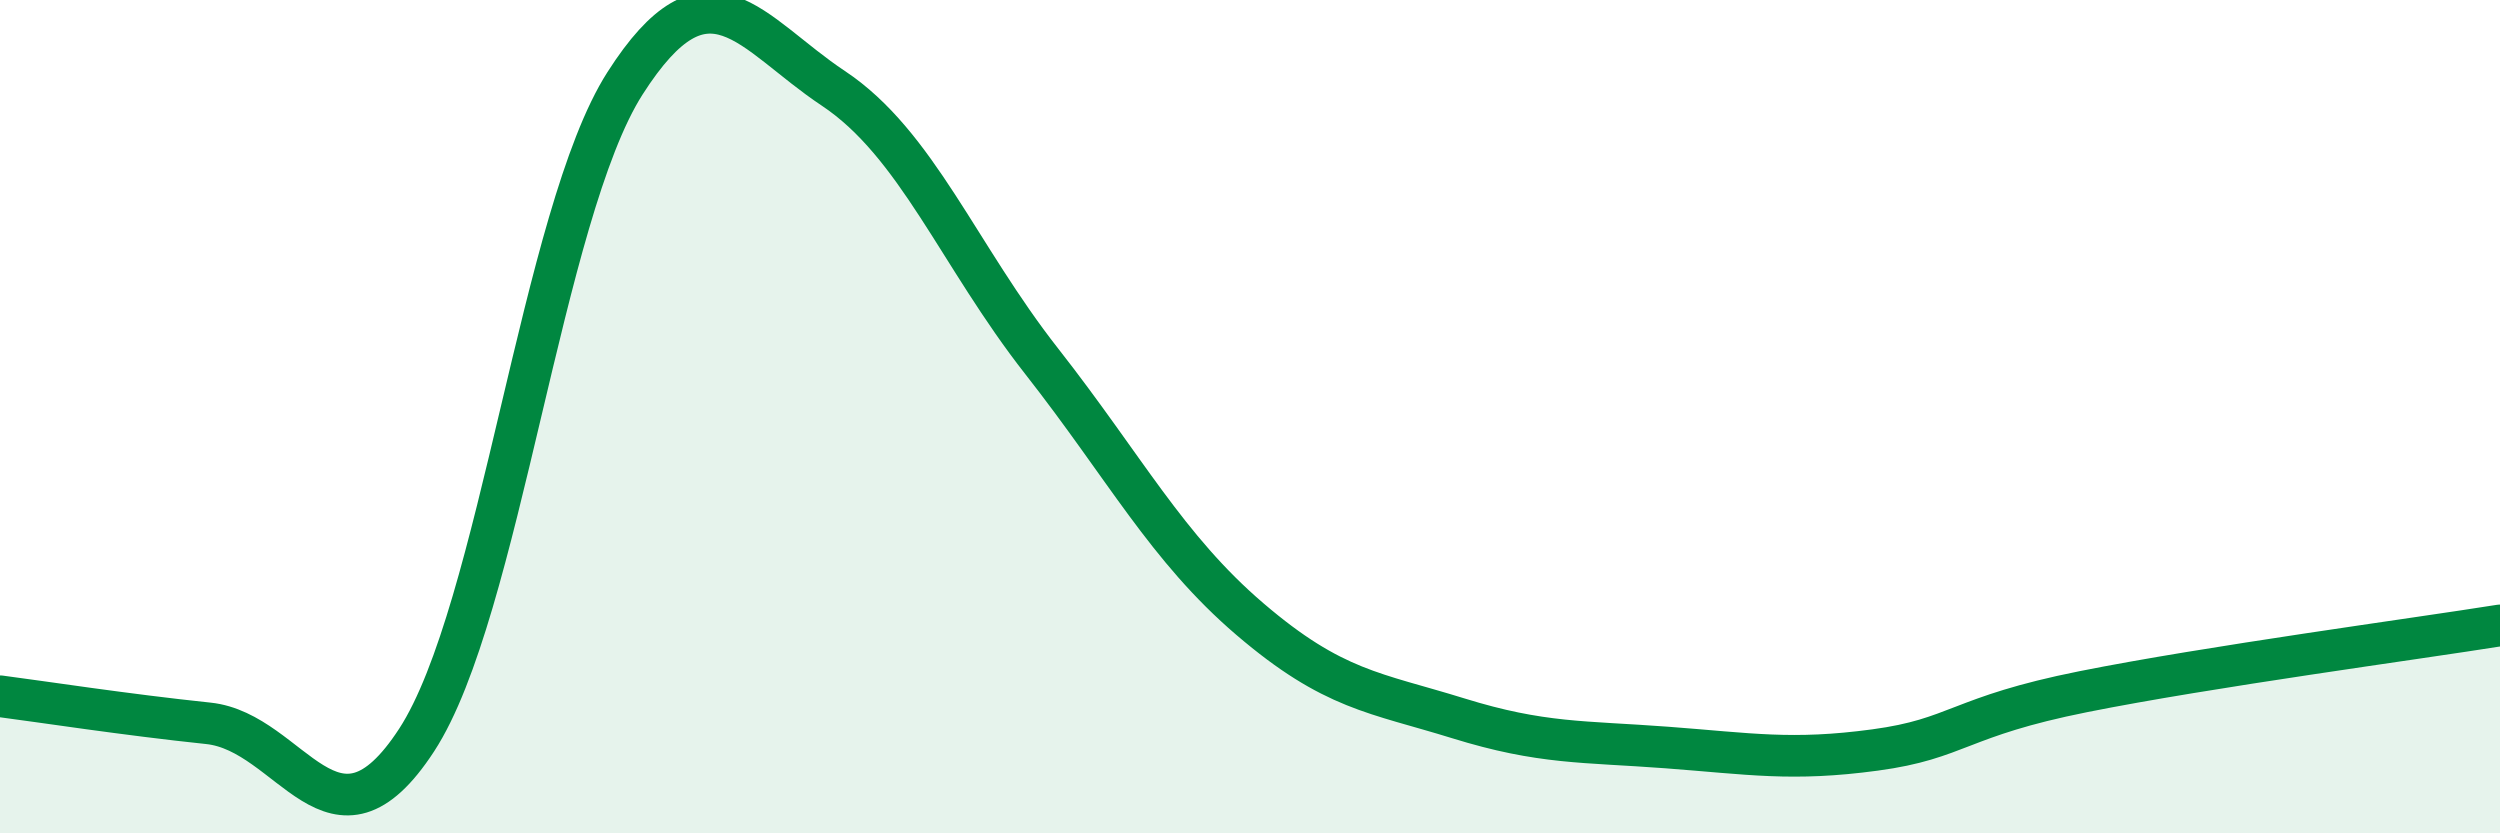
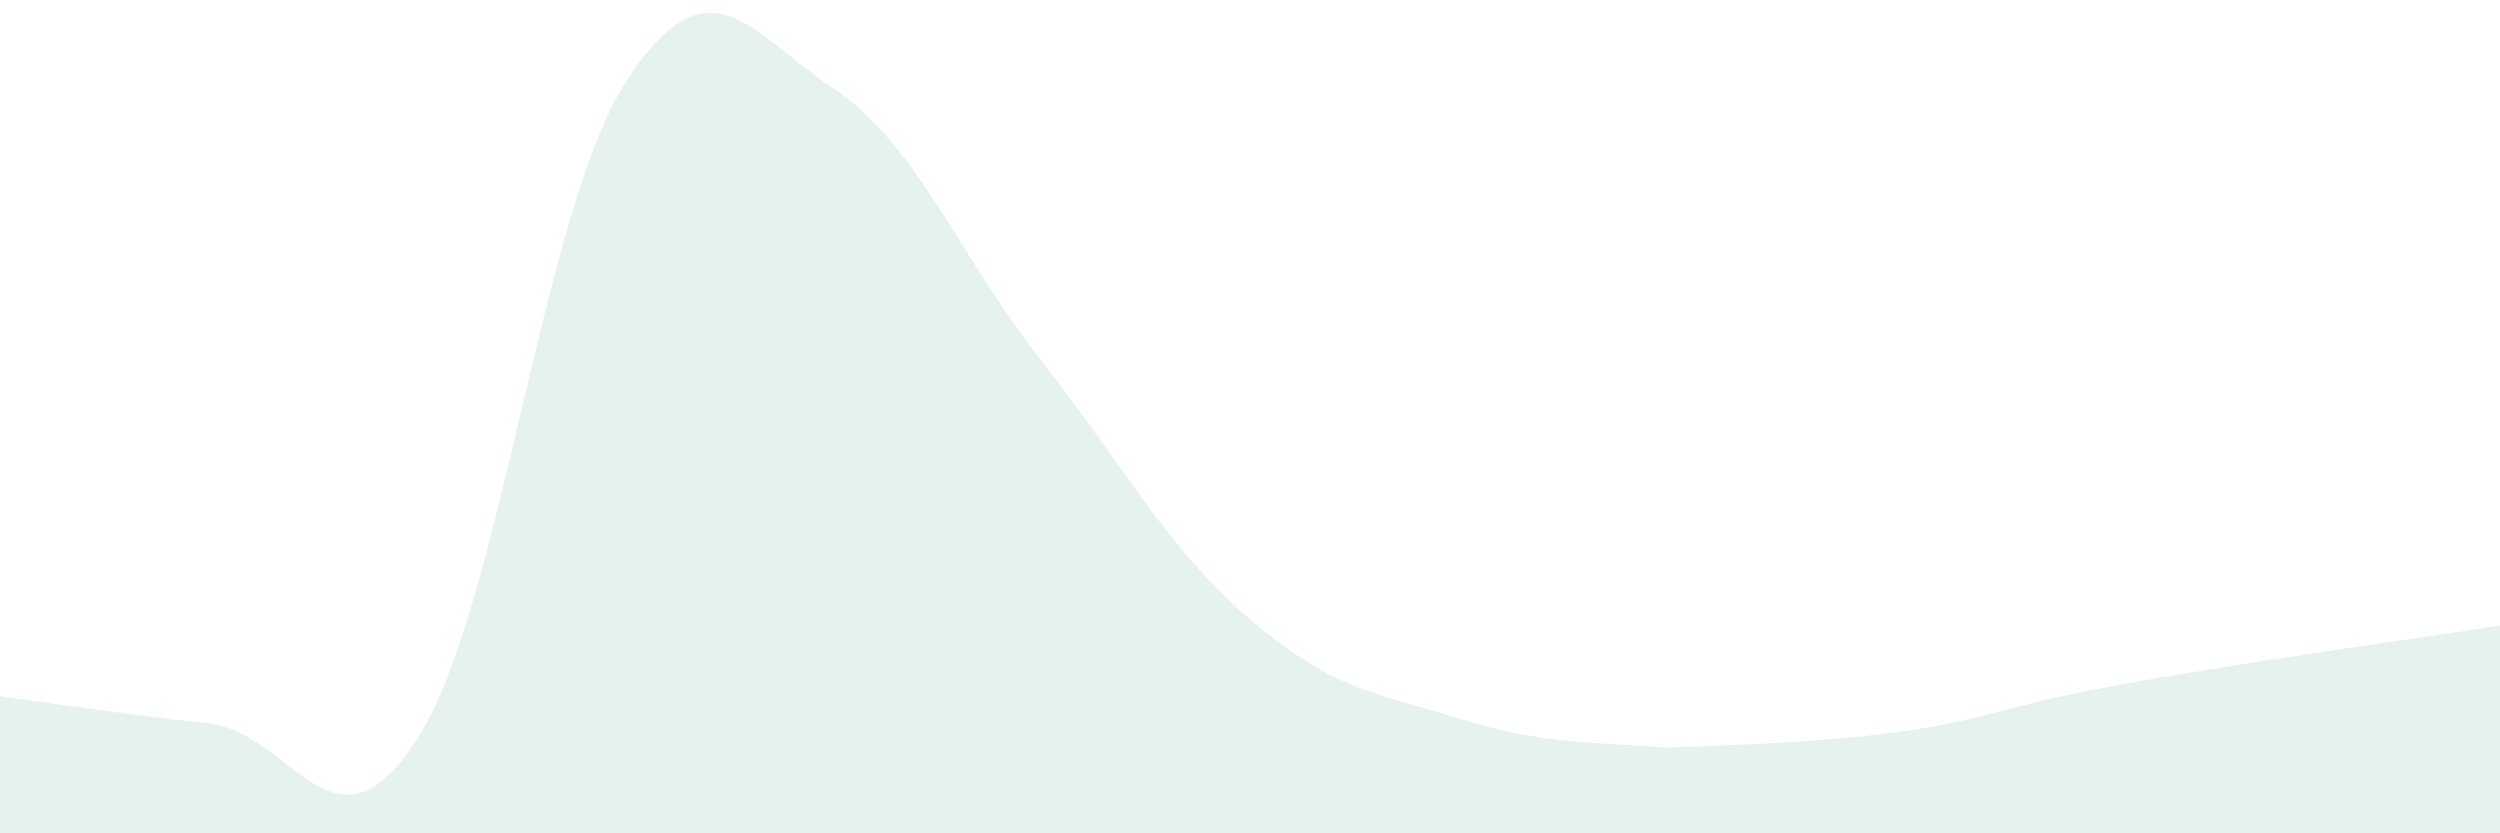
<svg xmlns="http://www.w3.org/2000/svg" width="60" height="20" viewBox="0 0 60 20">
-   <path d="M 0,16.71 C 1,16.84 3,17.15 5,17.36 C 7,17.57 8,20.83 10,17.76 C 12,14.69 13,5.13 15,2 C 17,-1.13 18,0.79 20,2.12 C 22,3.45 23,6.12 25,8.67 C 27,11.22 28,13.15 30,14.86 C 32,16.57 33,16.62 35,17.24 C 37,17.86 38,17.79 40,17.94 C 42,18.09 43,18.27 45,18 C 47,17.73 47,17.2 50,16.6 C 53,16 58,15.33 60,15.01L60 20L0 20Z" fill="#008740" opacity="0.1" stroke-linecap="round" stroke-linejoin="round" />
-   <path d="M 0,16.71 C 1,16.84 3,17.15 5,17.36 C 7,17.57 8,20.83 10,17.76 C 12,14.69 13,5.13 15,2 C 17,-1.13 18,0.79 20,2.12 C 22,3.45 23,6.12 25,8.67 C 27,11.22 28,13.15 30,14.86 C 32,16.57 33,16.62 35,17.24 C 37,17.86 38,17.79 40,17.94 C 42,18.09 43,18.27 45,18 C 47,17.73 47,17.2 50,16.6 C 53,16 58,15.33 60,15.01" stroke="#008740" stroke-width="1" fill="none" stroke-linecap="round" stroke-linejoin="round" />
+   <path d="M 0,16.71 C 1,16.84 3,17.15 5,17.36 C 7,17.57 8,20.83 10,17.76 C 12,14.69 13,5.13 15,2 C 17,-1.13 18,0.79 20,2.12 C 22,3.45 23,6.12 25,8.67 C 27,11.22 28,13.15 30,14.86 C 32,16.57 33,16.62 35,17.24 C 37,17.86 38,17.79 40,17.94 C 47,17.73 47,17.2 50,16.6 C 53,16 58,15.33 60,15.01L60 20L0 20Z" fill="#008740" opacity="0.1" stroke-linecap="round" stroke-linejoin="round" />
</svg>